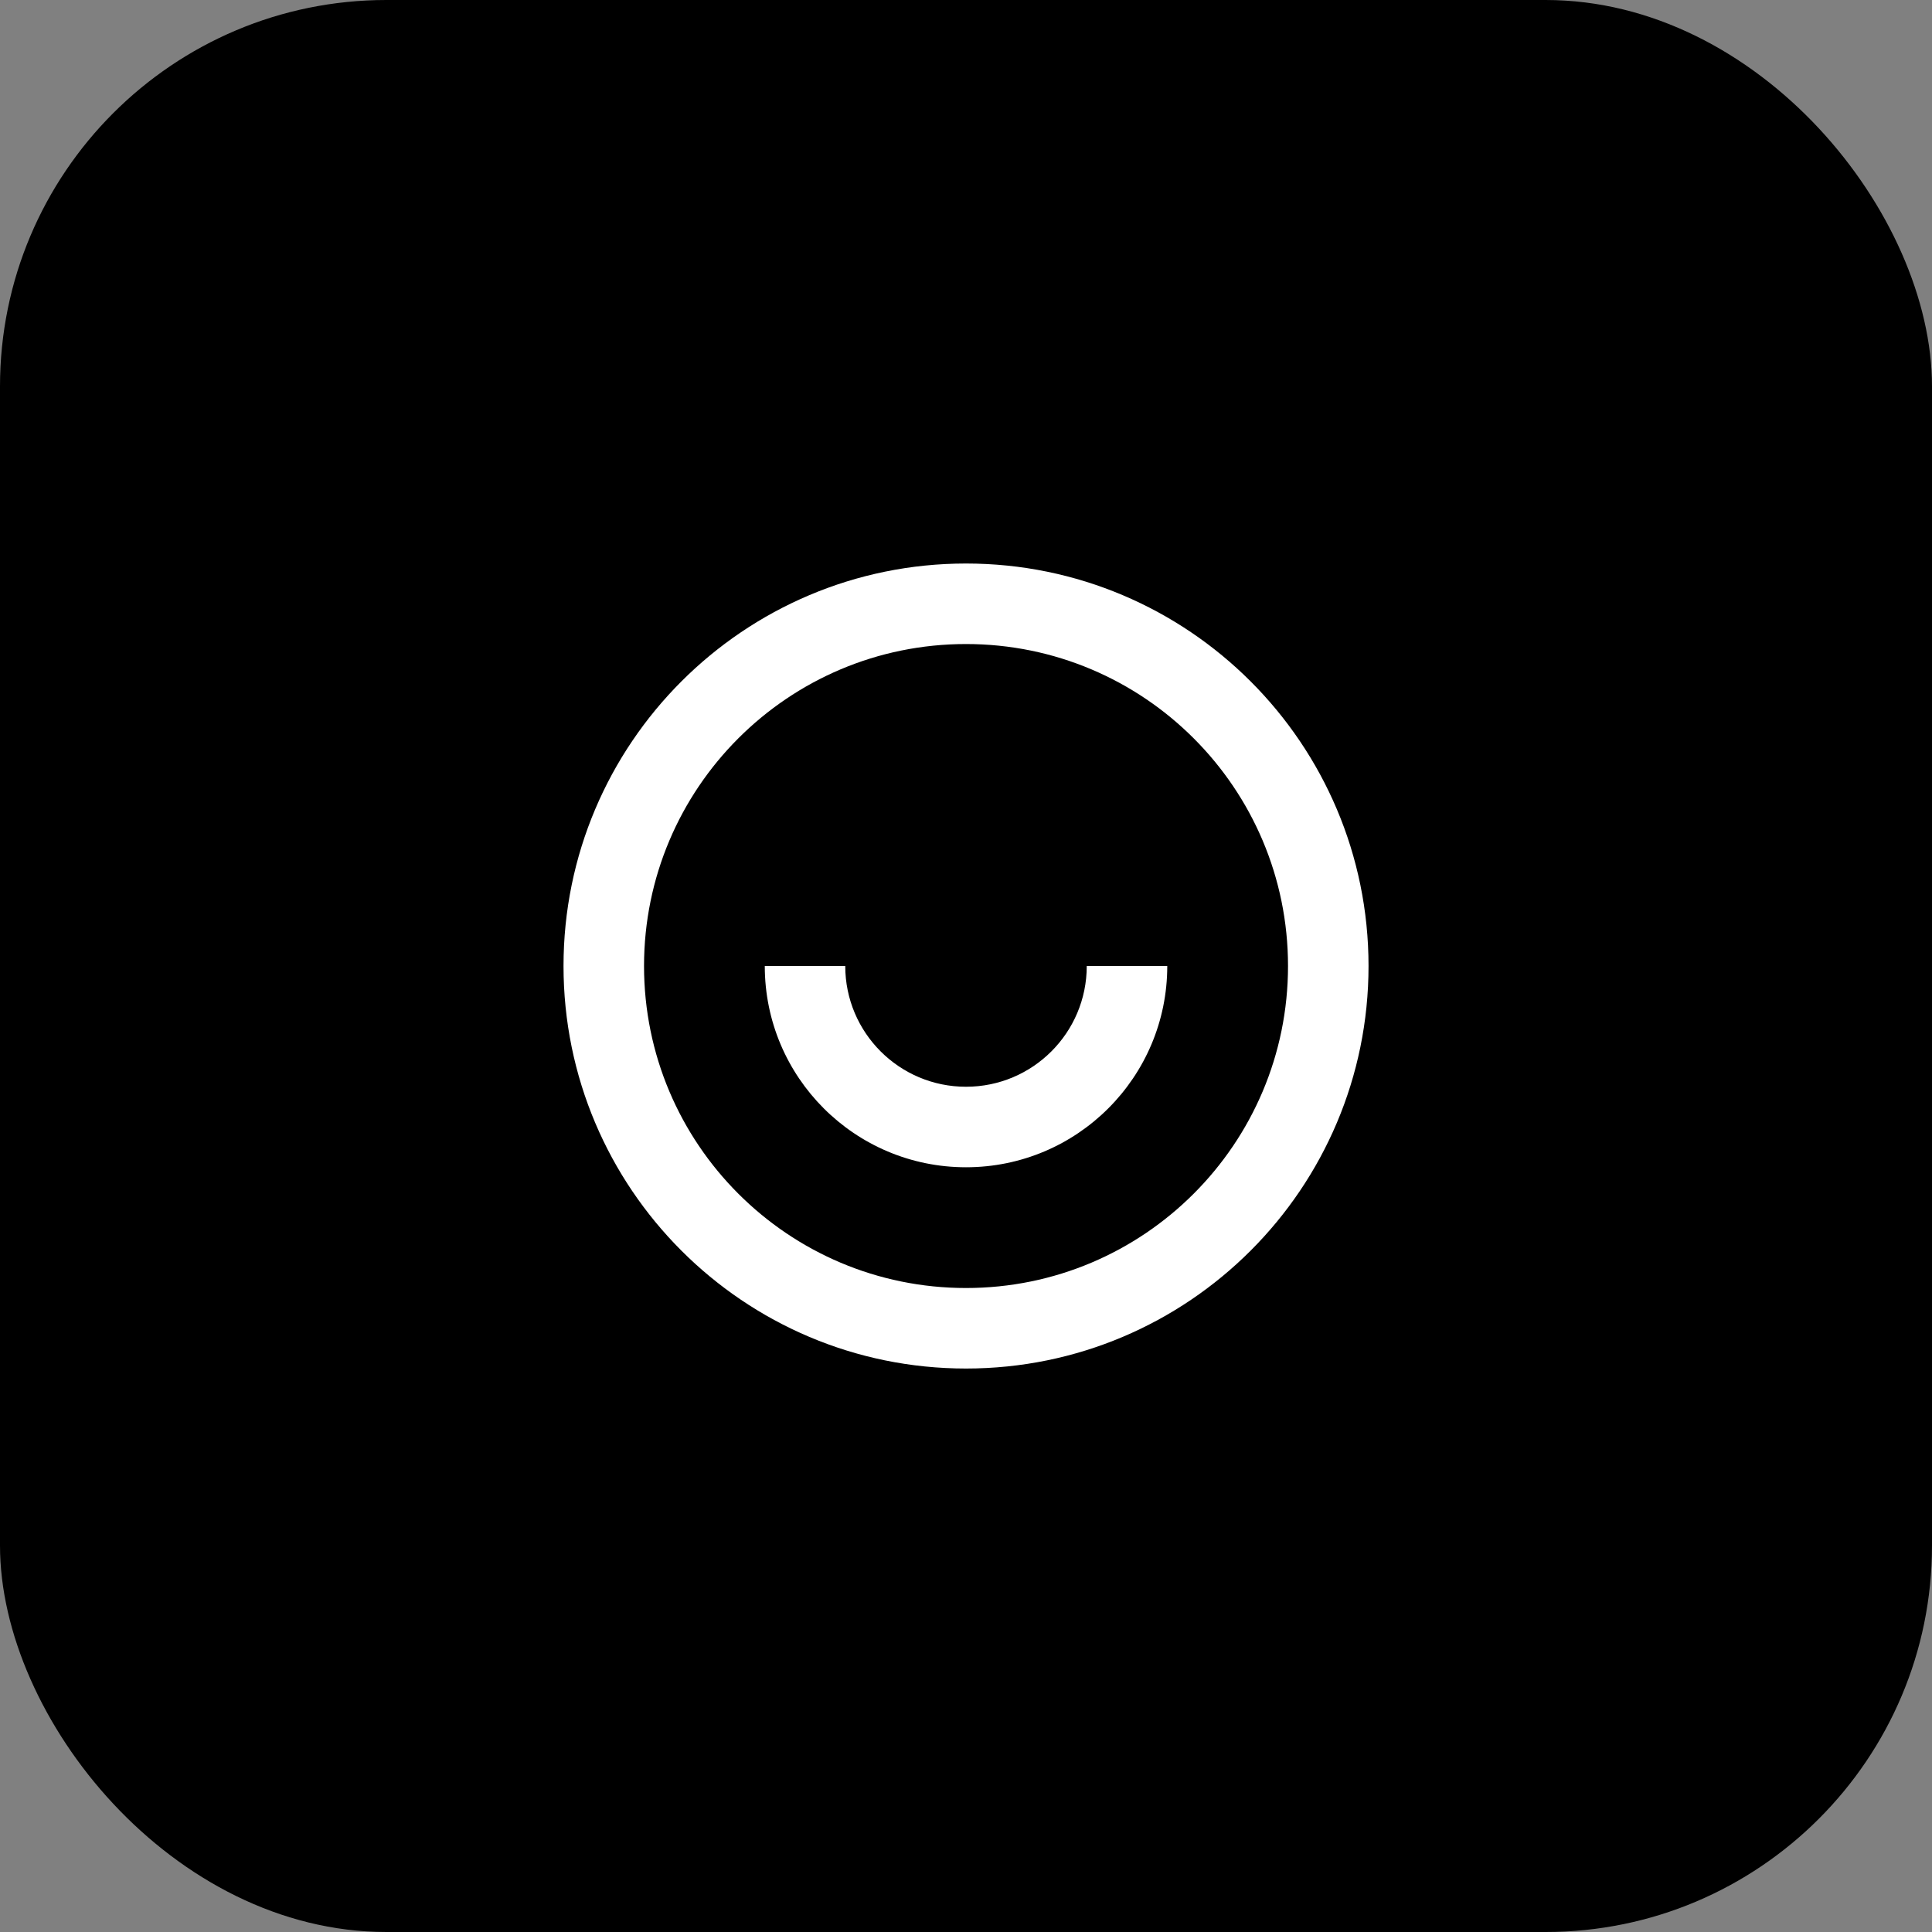
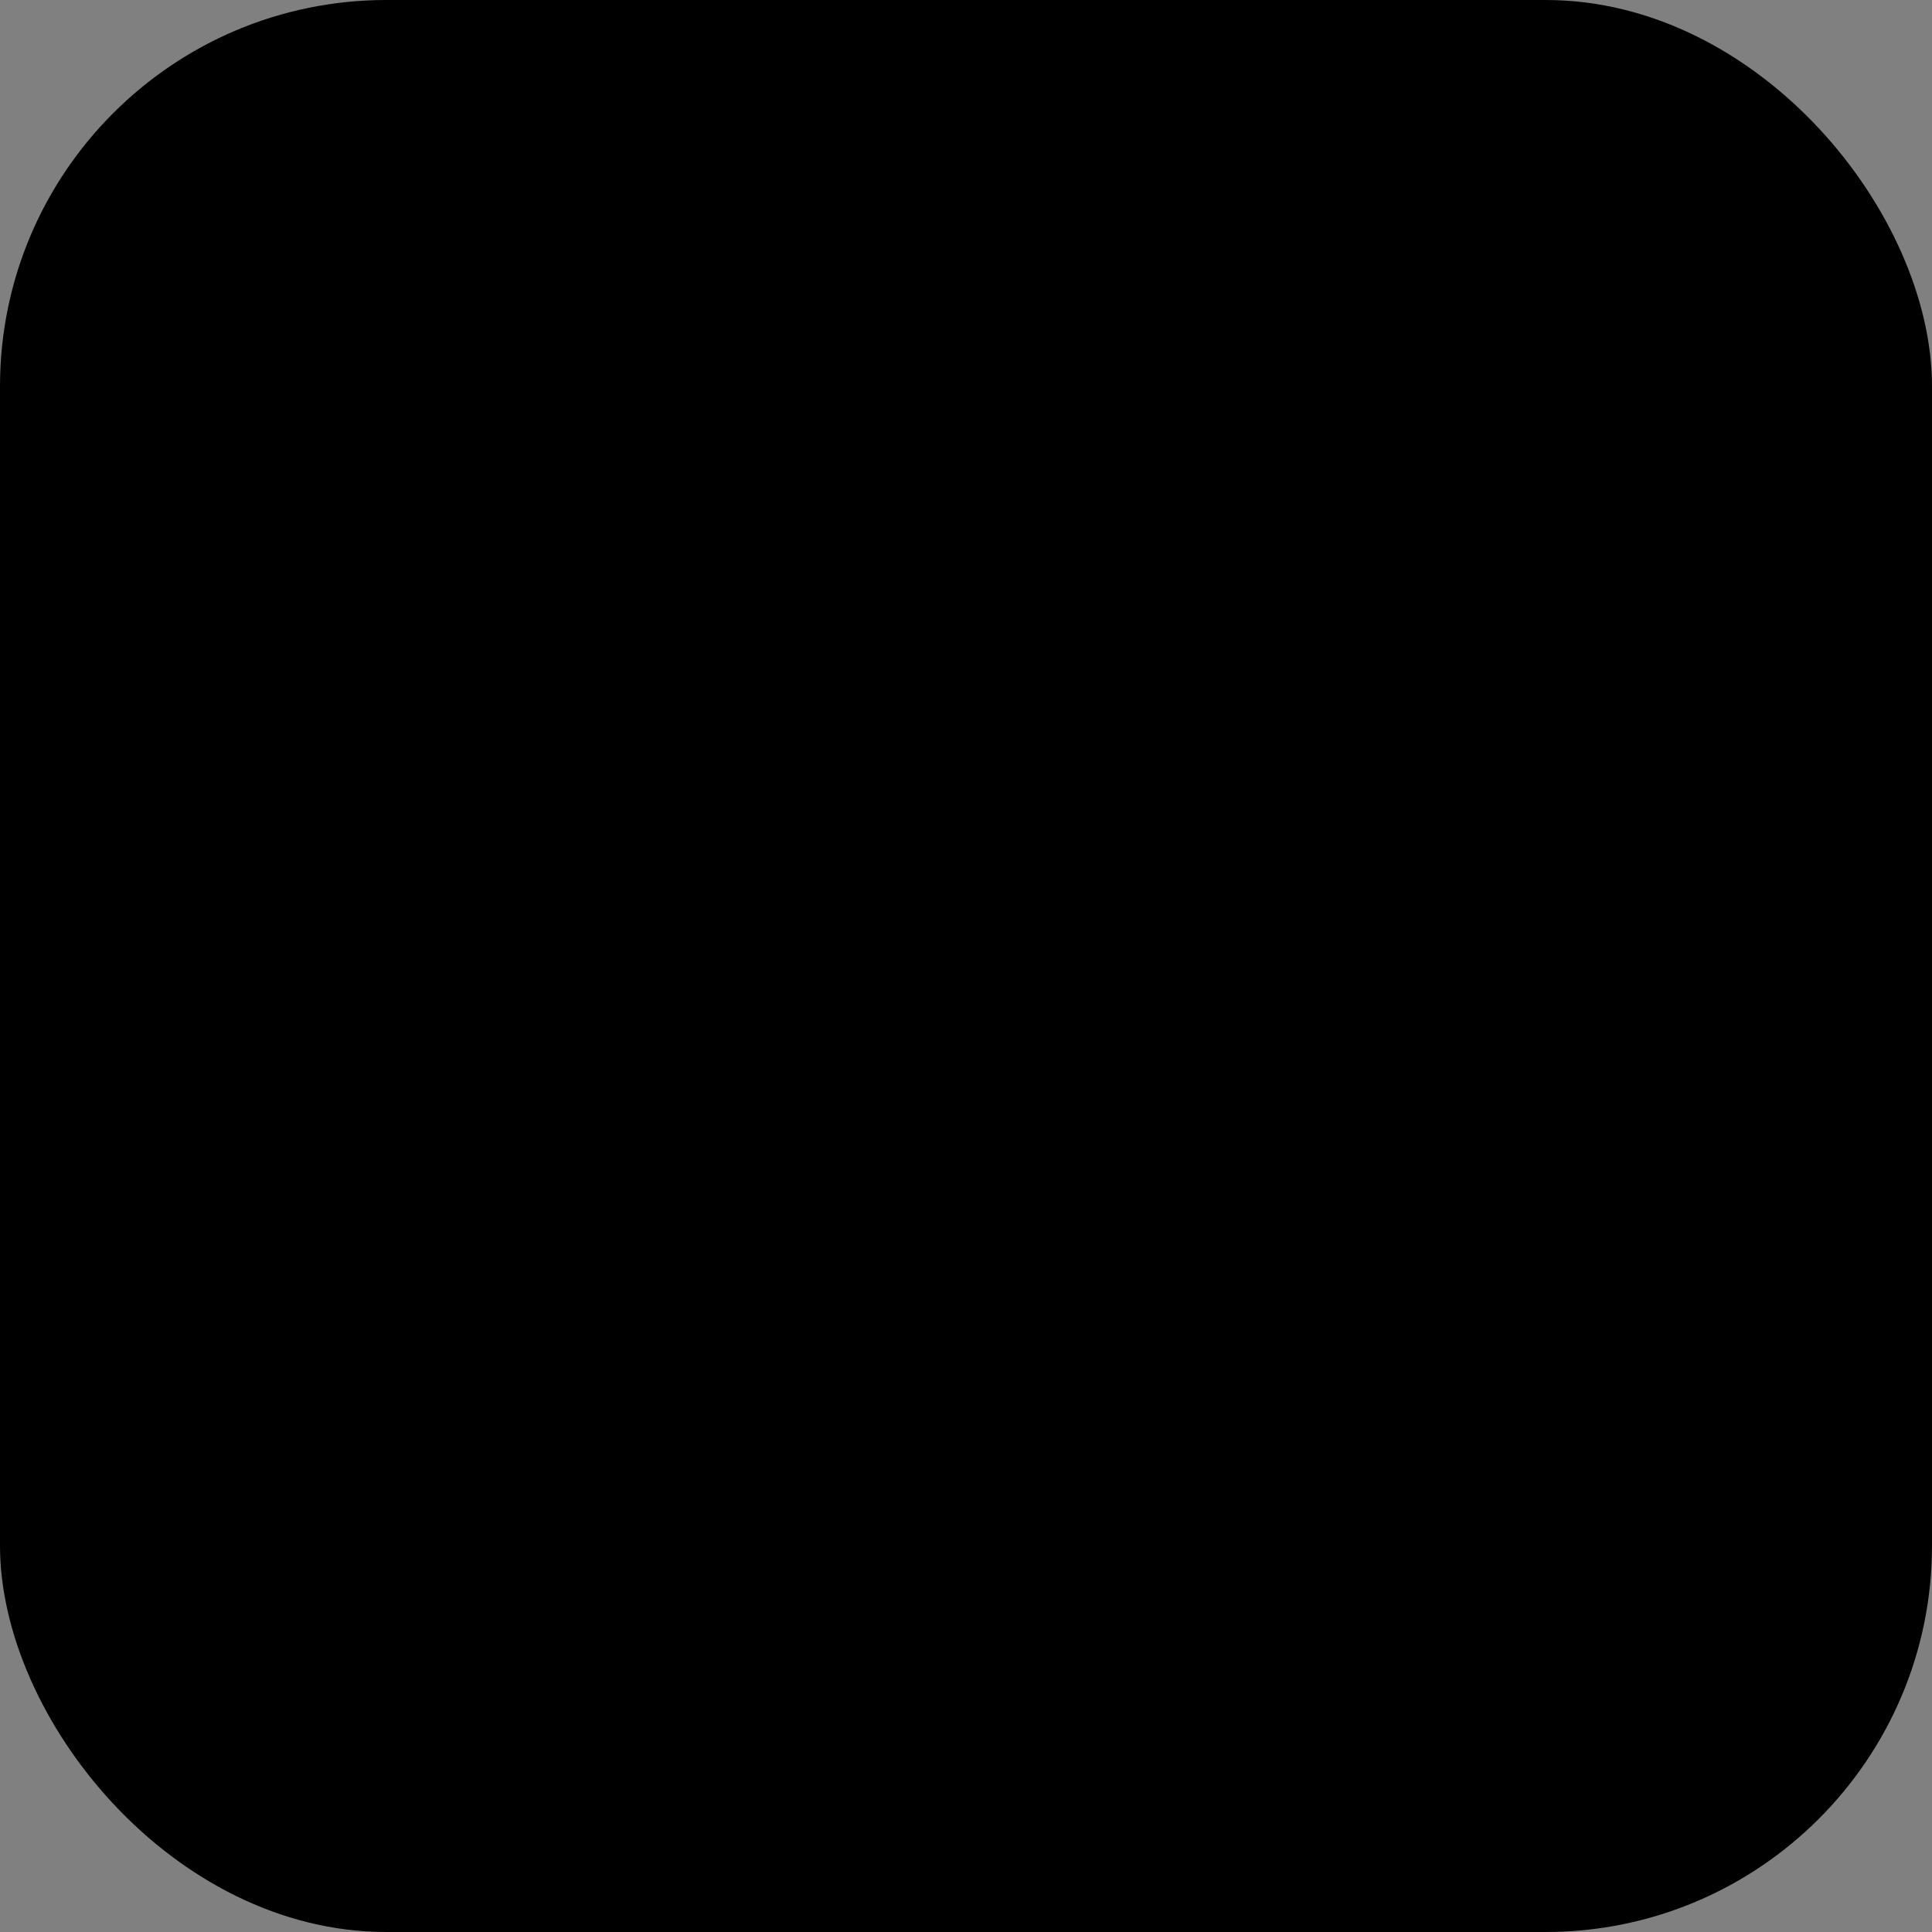
<svg xmlns="http://www.w3.org/2000/svg" width="40" height="40" viewBox="0 0 40 40" fill="none">
  <rect x="0" y="0" width="40" height="40" fill="#808080" stroke="none" />
  <rect width="40" height="40" rx="8" fill="black" />
-   <path d="M20 28.334C15.398 28.334 11.667 24.603 11.667 20C11.667 15.398 15.398 11.667 20 11.667C24.603 11.667 28.334 15.398 28.334 20C28.334 24.603 24.603 28.334 20 28.334ZM20 26.667C23.682 26.667 26.667 23.682 26.667 20C26.667 16.318 23.682 13.334 20 13.334C16.318 13.334 13.334 16.318 13.334 20C13.334 23.682 16.318 26.667 20 26.667ZM15.834 20H17.5C17.5 21.381 18.62 22.5 20 22.5C21.381 22.5 22.5 21.381 22.5 20H24.167C24.167 22.302 22.302 24.167 20 24.167C17.699 24.167 15.834 22.302 15.834 20Z" fill="white" />
</svg>